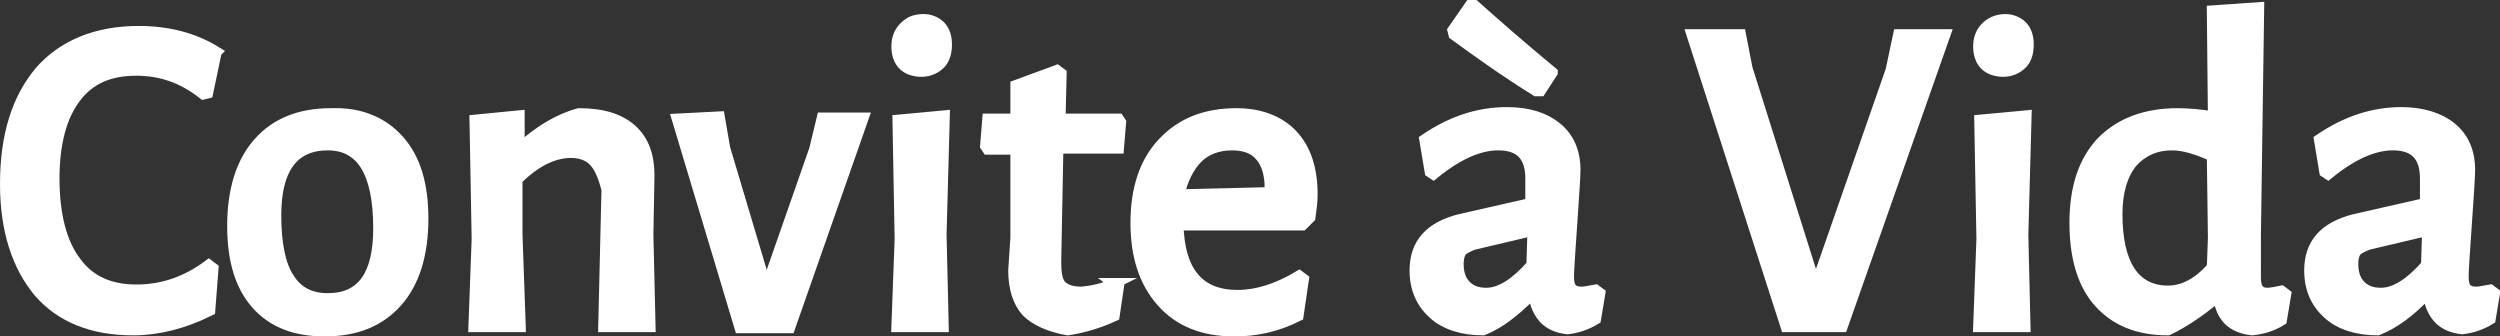
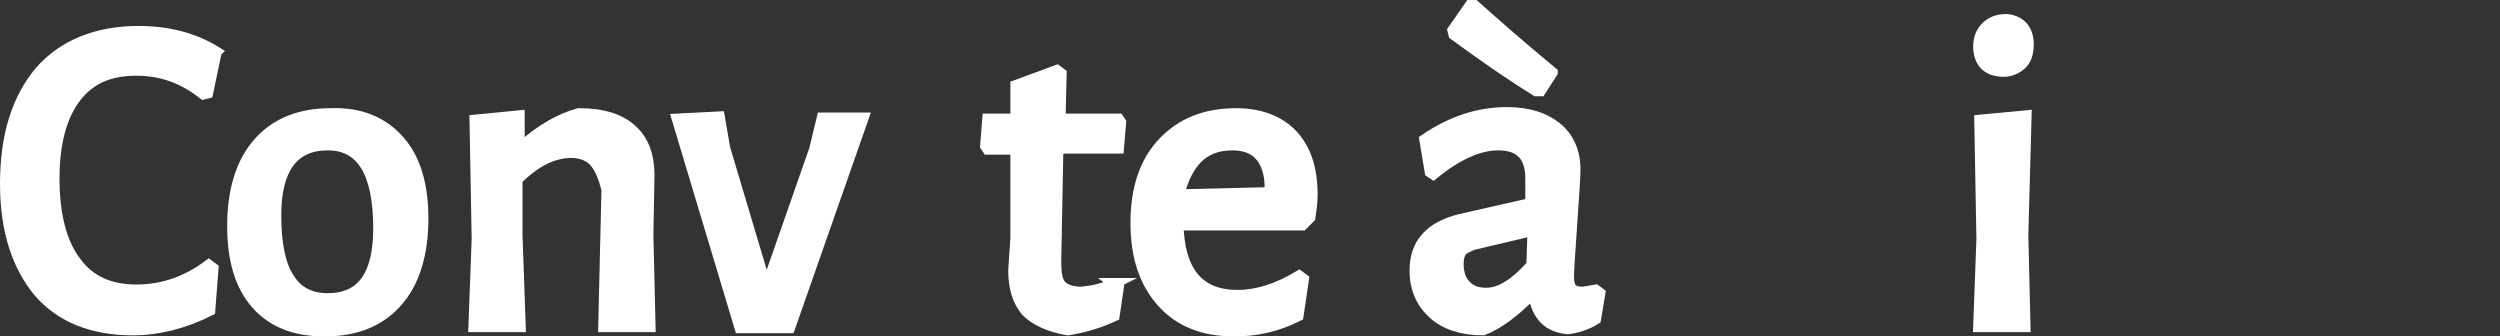
<svg xmlns="http://www.w3.org/2000/svg" enable-background="new 0 0 231.1 31.1" viewBox="0 0 231.1 31.1">
  <rect x="0" y="0" width="231.1" height="31.1" fill="#333333" stroke="none" />
  <g fill="#fff" stroke="#fff" stroke-miterlimit="10">
    <path d="m20 4.8-.8 3.8-.4.1c-1.9-1.5-3.9-2.2-6.2-2.2-2.5 0-4.3.8-5.6 2.5s-2 4.2-2 7.5c0 3.4.7 6 2 7.7 1.3 1.8 3.2 2.6 5.6 2.6 2.5 0 4.7-.8 6.7-2.3l.4.3-.3 3.9c-2.4 1.2-4.8 1.8-7.1 1.8-3.8 0-6.7-1.2-8.7-3.5-2-2.4-3.1-5.7-3.1-10 0-4.5 1.1-7.9 3.2-10.4 2.1-2.4 5.2-3.7 9.1-3.7 2.7 0 5.1.6 7.2 1.9z" />
    <path d="m36.9 13c1.5 1.7 2.2 4.1 2.2 7.2 0 3.3-.8 5.9-2.4 7.7s-3.8 2.7-6.7 2.7c-2.7 0-4.8-.8-6.3-2.5s-2.2-4.1-2.2-7.2c0-3.3.8-5.9 2.4-7.7s3.8-2.7 6.7-2.7c2.7-.1 4.8.8 6.3 2.5zm-11.4 6.9c0 2.6.4 4.6 1.2 5.8.8 1.3 2 1.9 3.6 1.9 3.2 0 4.7-2.2 4.7-6.5 0-5.2-1.6-7.7-4.7-7.7-3.2 0-4.8 2.2-4.8 6.5z" />
    <path d="m55 15c-.5-.6-1.3-.9-2.2-.9-1.6 0-3.3.8-5 2.5v5.1l.3 8.5h-4.3l.3-8.1-.2-11 4.1-.4v2.8h.3c1.7-1.5 3.4-2.5 5.2-3 2.2 0 3.8.5 4.9 1.5s1.6 2.4 1.6 4.2l-.1 5.5.2 8.5h-4.3l.3-12.7c-.3-1.1-.6-1.9-1.1-2.5z" />
    <path d="m70.7 26.1h.3l4.3-12.3.7-2.9h3.8l-6.8 19.4h-4.6l-5.8-19.3 3.9-.2.5 2.9z" />
-     <path d="m86.9 2.4c.4.4.6 1 .6 1.7 0 .8-.2 1.4-.6 1.8s-1 .7-1.7.7-1.3-.2-1.7-.6-.6-1-.6-1.7.2-1.3.7-1.8 1-.7 1.8-.7c.5 0 1.1.2 1.5.6zm.3 27.8h-4.3l.3-8.1-.2-11 4.3-.4-.3 11z" />
    <path d="m103 26.2.4.3-.4 2.7c-1.5.7-3 1.1-4.3 1.3-1.7-.3-3-.9-3.8-1.7-.8-.9-1.2-2.2-1.2-3.8l.2-3v-8.2h-2.6l-.2-.3.2-2.5h2.6v-3.1l3.8-1.4.4.3-.1 4.2h5.4l.2.3-.2 2.4h-5.6l-.2 10.5c0 1 .1 1.8.5 2.2s1 .6 1.9.6c1-.1 2-.3 3-.8z" />
    <path d="m108.9 20.7c.1 4.4 1.9 6.6 5.5 6.6 1.8 0 3.7-.6 5.7-1.8l.4.3-.5 3.4c-2 1-3.9 1.4-5.9 1.4-2.9 0-5.1-.9-6.7-2.7s-2.4-4.2-2.4-7.3.8-5.6 2.5-7.4 3.9-2.7 6.8-2.7c2.2 0 4 .7 5.2 2s1.8 3.1 1.8 5.5c0 .7-.1 1.4-.2 2.1l-.7.7h-11.5zm7.6-6.3c-.6-.7-1.5-1-2.6-1-1.3 0-2.4.4-3.2 1.2s-1.4 2-1.7 3.4l8.3-.2.1-.5c0-1.2-.3-2.2-.9-2.9z" />
    <path d="m143.9 11.8c1.1.9 1.7 2.2 1.7 3.9 0 .5-.1 2.2-.3 5s-.3 4.4-.3 4.9.1.9.3 1.1.5.3.9.3c.3 0 .7-.1 1.3-.2l.4.3-.4 2.4c-.8.5-1.7.8-2.6.9-.9-.1-1.6-.4-2.1-.9s-.9-1.3-1-2.2h-.3c-1.5 1.5-2.9 2.6-4.4 3.2-1.9 0-3.5-.5-4.6-1.5s-1.7-2.3-1.7-4c0-2.5 1.4-4 4.1-4.7l6.6-1.5v-2.3c0-2.1-1-3.1-3-3.1-1.8 0-3.8.9-6 2.7l-.3-.2-.5-3c2.5-1.7 5-2.5 7.6-2.5 2 0 3.5.5 4.6 1.4zm-.4-5.1-1.1 1.7h-.4c-2.9-1.8-5.4-3.6-7.6-5.2l-.1-.4 1.6-2.3h.4c1.9 1.7 4.3 3.8 7.2 6.2zm-8.4 16.5c-.2.3-.3.7-.3 1.2 0 .8.2 1.5.7 2s1.1.7 1.9.7c1.3 0 2.7-.9 4.2-2.6l.1-3.2-5.5 1.3c-.5.2-.9.4-1.1.6z" />
-     <path d="m165.1 30.2-8.7-27h4.5l.6 3.1 6.2 19.7h.3l6.8-19.5.7-3.3h4.3l-9.5 27z" />
    <path d="m186.9 2.4c.4.4.6 1 .6 1.7 0 .8-.2 1.4-.6 1.8s-1 .7-1.7.7-1.3-.2-1.7-.6-.6-1-.6-1.7.2-1.3.7-1.8c.4-.4 1-.7 1.8-.7.5 0 1.1.2 1.5.6zm.3 27.8h-4.3l.3-8.1-.2-11 4.3-.4-.3 11z" />
-     <path d="m208.5 25.7c0 .5.1.9.3 1.1s.4.3.8.3c.3 0 .8-.1 1.3-.2l.4.3-.4 2.4c-.8.5-1.7.8-2.7.9-1.8-.2-2.8-1.1-3.1-2.9h-.3c-1.6 1.3-3.1 2.3-4.4 2.9-2.8 0-4.9-.9-6.4-2.6s-2.2-4.2-2.2-7.3c0-3.2.8-5.7 2.5-7.5 1.7-1.7 4-2.6 7-2.6 1 0 2.1.1 3.3.3l-.1-9.8 4.3-.3-.3 21zm-11.4-10.7c-.9 1.1-1.4 2.7-1.4 4.8 0 2.3.4 4.1 1.2 5.3s2 1.8 3.5 1.8c1.4 0 2.8-.7 4.1-2.2l.1-2.7-.1-7.6c-1.4-.6-2.6-1-3.7-1-1.6 0-2.8.6-3.7 1.6z" />
-     <path d="m226.6 11.8c1.1.9 1.7 2.2 1.7 3.9 0 .5-.1 2.2-.3 5s-.3 4.4-.3 4.9.1.9.3 1.1.5.3.9.3c.3 0 .7-.1 1.3-.2l.4.3-.4 2.4c-.8.5-1.7.8-2.6.9-.9-.1-1.6-.4-2.1-.9s-.9-1.3-1-2.2h-.3c-1.4 1.5-2.9 2.6-4.4 3.2-1.9 0-3.5-.5-4.6-1.5s-1.7-2.3-1.7-4c0-2.5 1.4-4 4.1-4.7l6.6-1.5v-2.3c0-2.1-1-3.1-3-3.1-1.8 0-3.8.9-6 2.7l-.3-.2-.5-3c2.5-1.7 5-2.5 7.6-2.5 1.9 0 3.5.5 4.6 1.4zm-8.8 11.4c-.2.3-.3.7-.3 1.2 0 .8.2 1.5.7 2s1.1.7 1.9.7c1.3 0 2.7-.9 4.2-2.6l.1-3.2-5.5 1.3c-.5.2-.9.4-1.1.6z" />
  </g>
</svg>